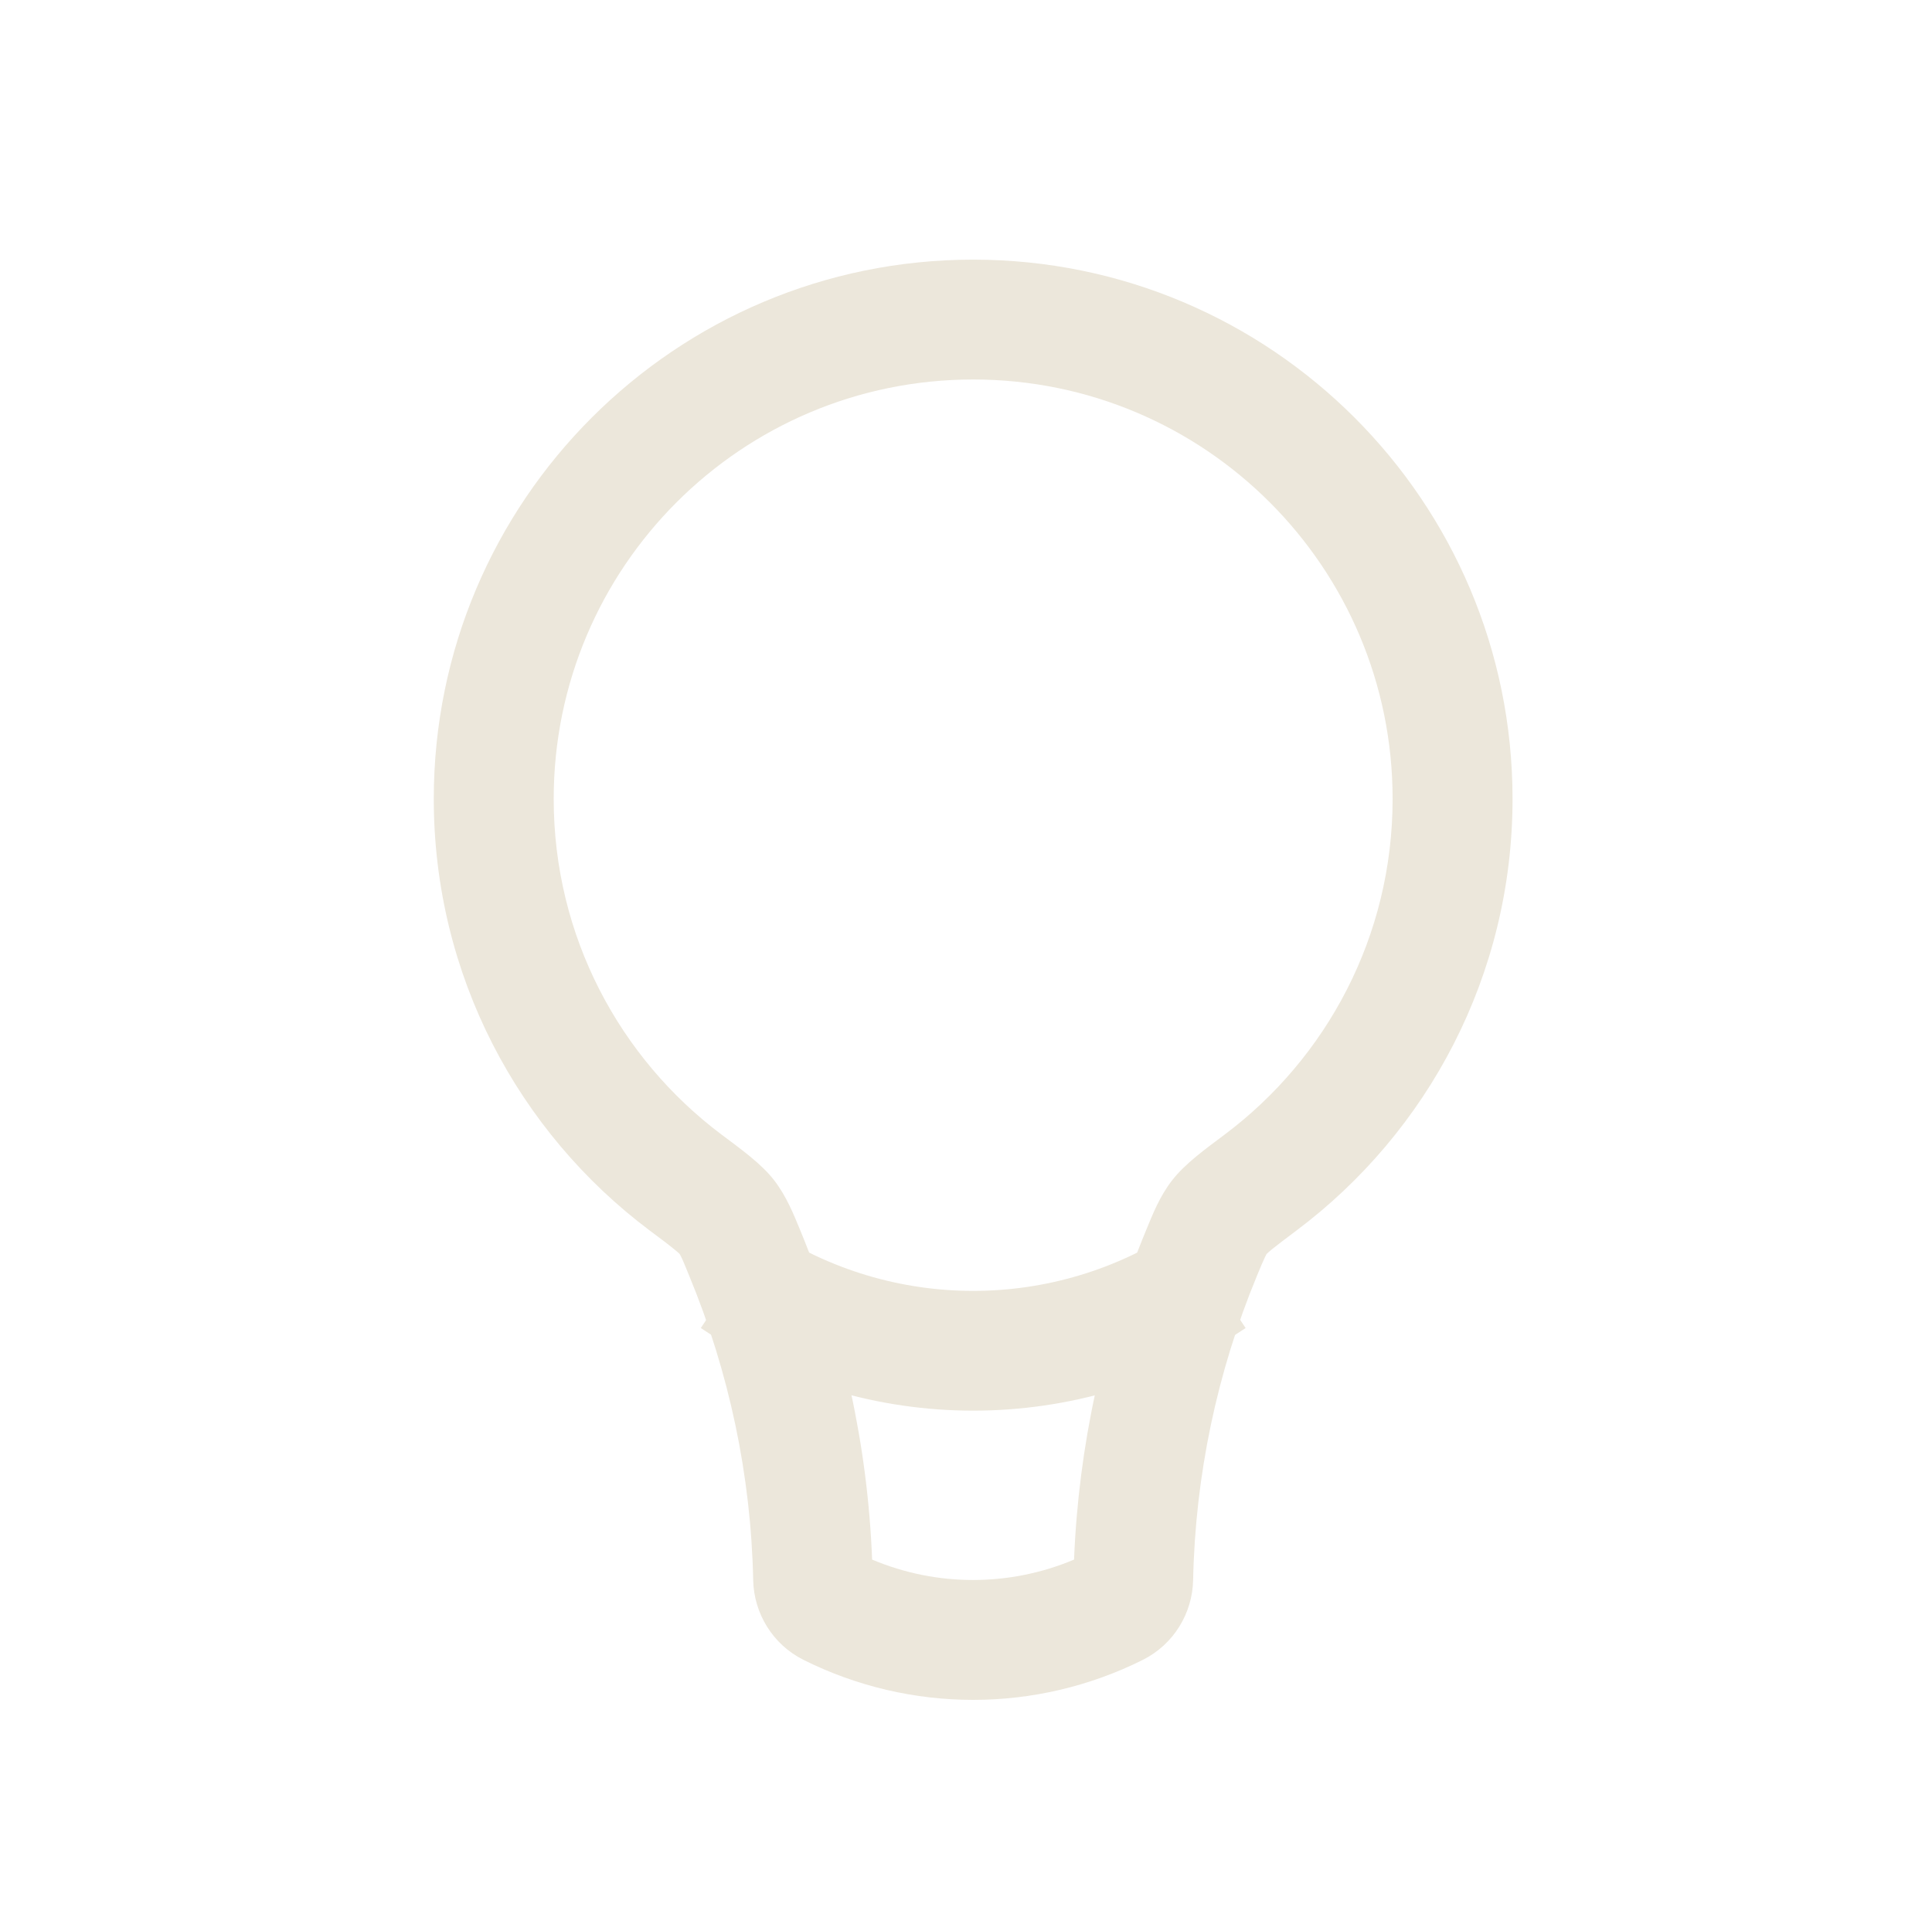
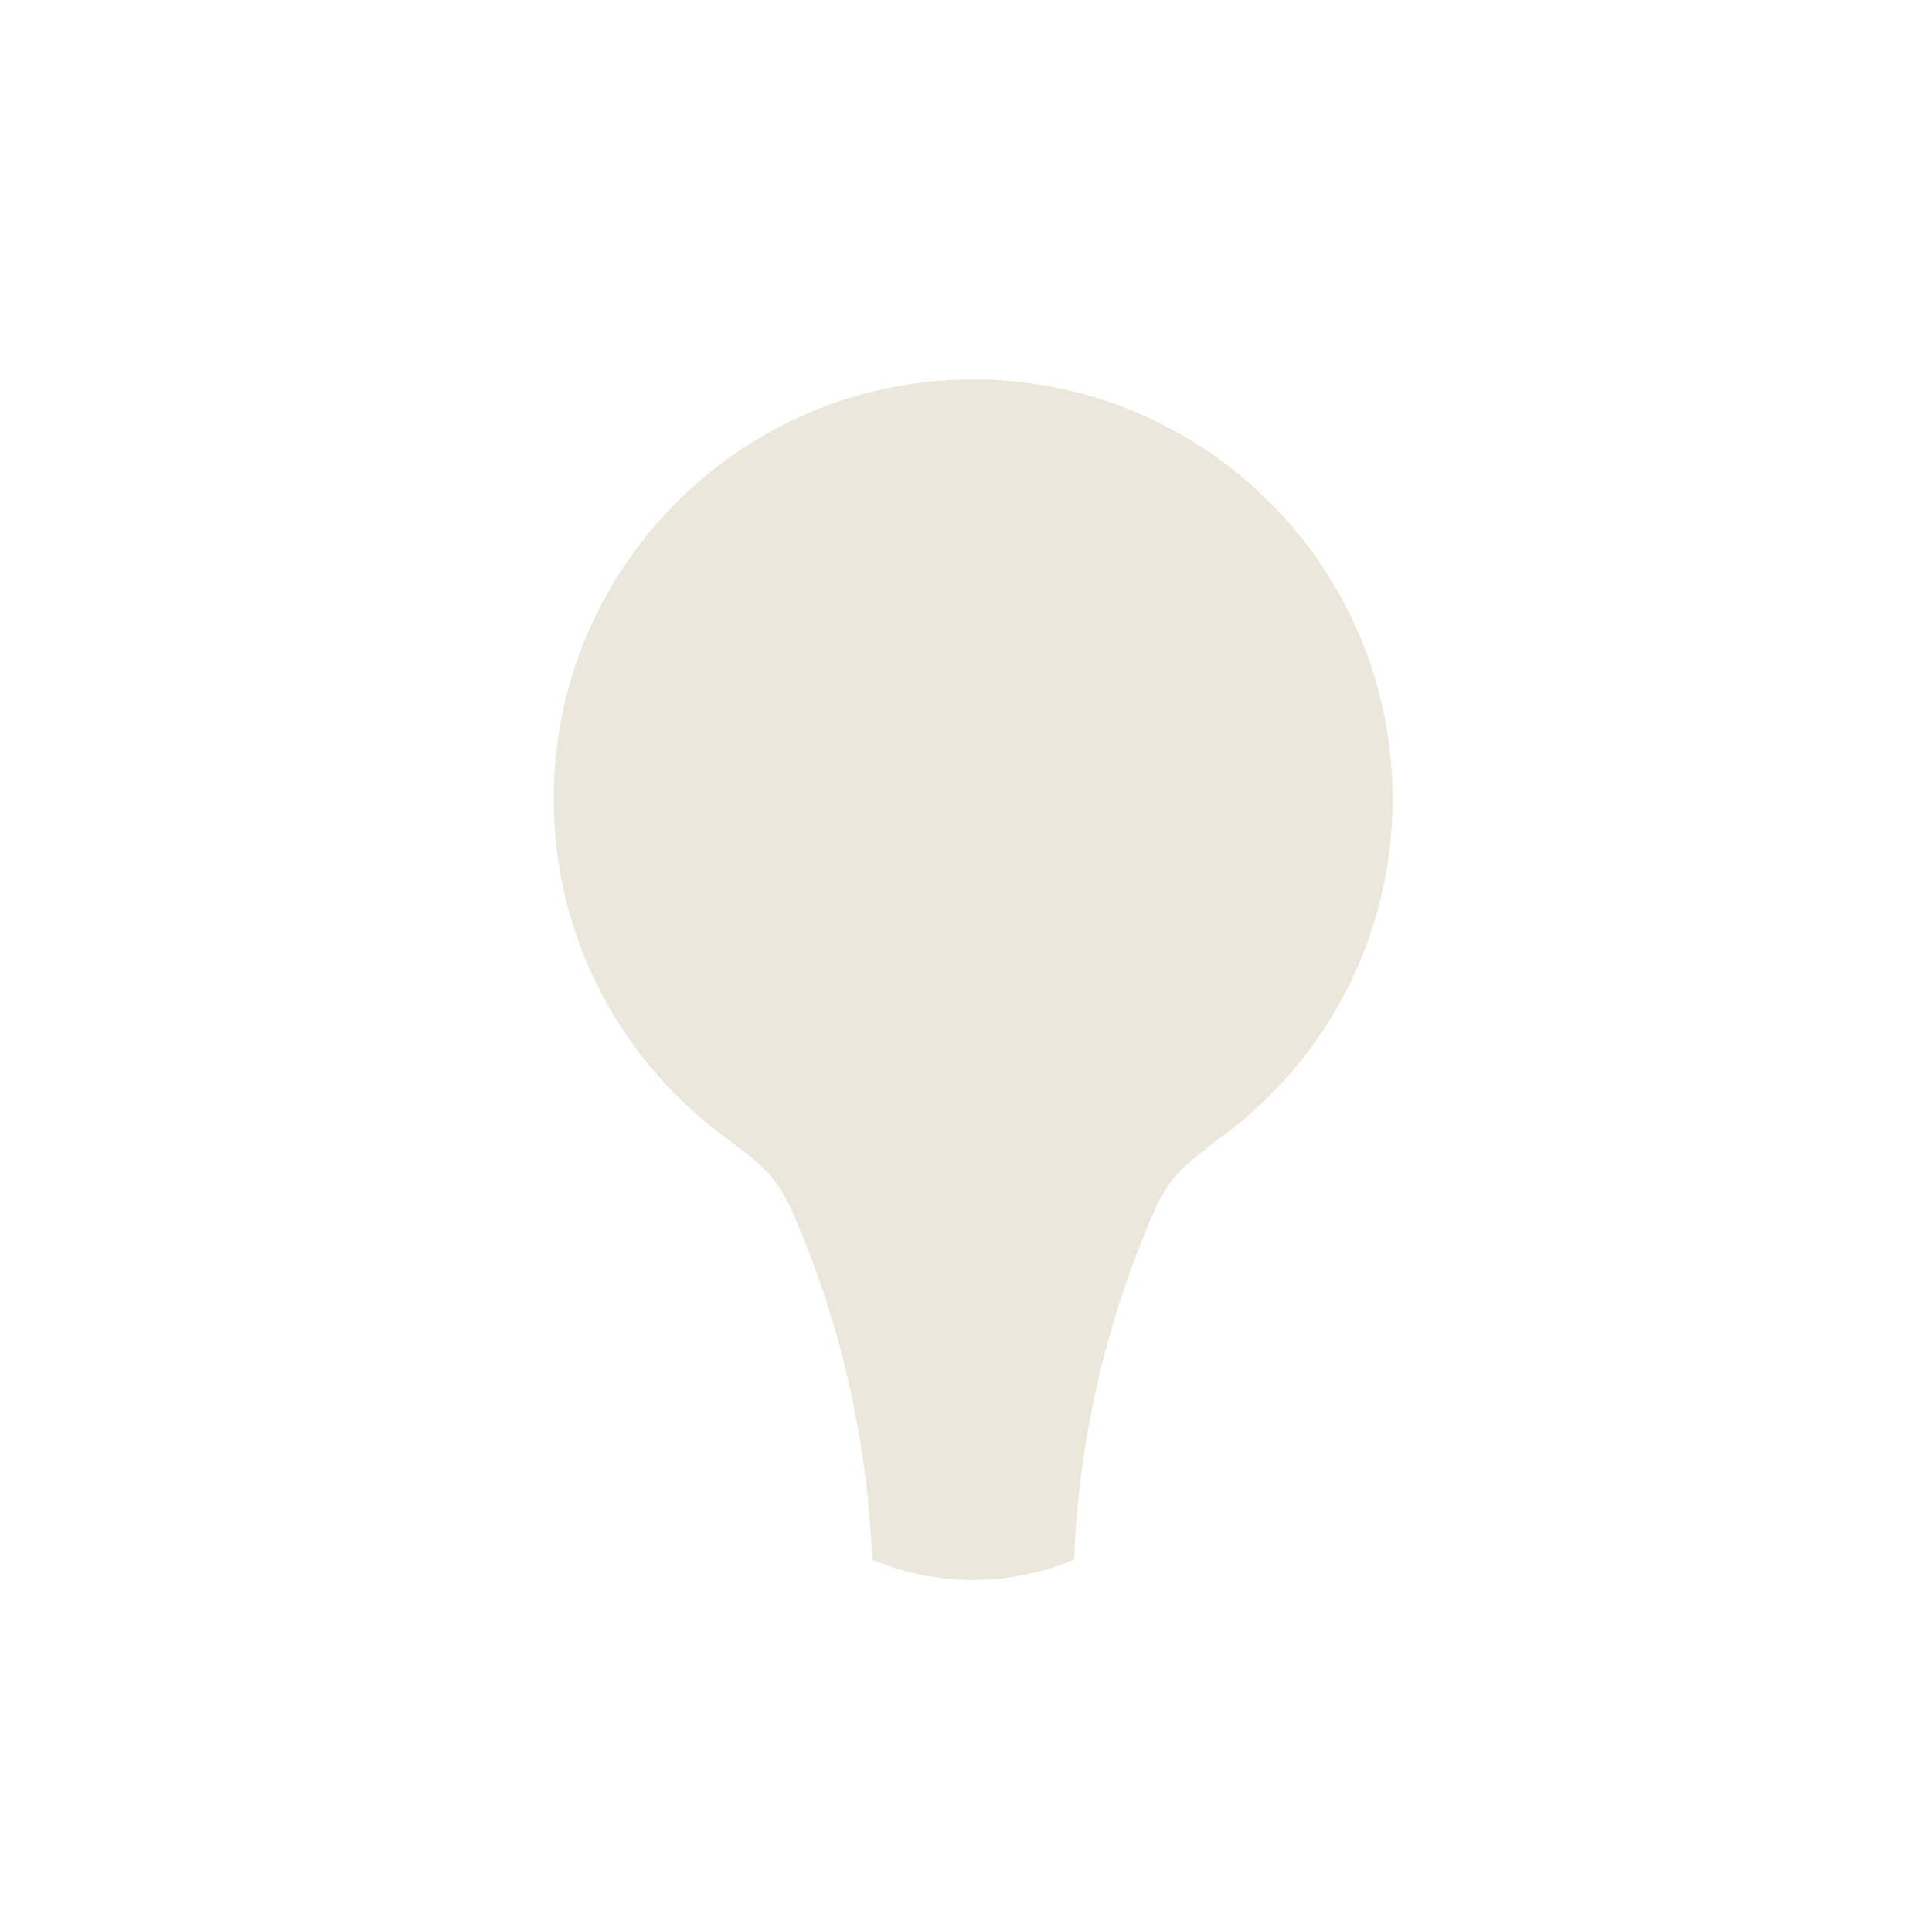
<svg xmlns="http://www.w3.org/2000/svg" width="135" height="134" xml:space="preserve" overflow="hidden">
  <g transform="translate(-1194 -340)">
    <g>
      <g>
        <g>
          <g>
-             <path d="M1291.31 395.833C1291.31 379.645 1278.19 366.521 1262 366.521 1245.81 366.521 1232.69 379.645 1232.69 395.833 1232.69 405.424 1237.29 413.941 1244.42 419.295 1245.77 420.308 1247.19 421.322 1248.09 422.48 1248.96 423.613 1249.45 424.85 1249.91 425.964 1252.93 433.267 1254.63 441.063 1254.94 448.995 1259.45 450.898 1264.54 450.897 1269.05 448.995 1269.37 441.064 1271.07 433.268 1274.09 425.964 1274.55 424.85 1275.03 423.613 1275.91 422.48 1276.81 421.322 1278.22 420.308 1279.57 419.295 1286.71 413.941 1291.31 405.426 1291.31 395.833ZM1299.69 395.833C1299.69 408.172 1293.75 419.124 1284.6 425.991 1283.77 426.615 1283.25 427.009 1282.87 427.316 1282.5 427.622 1282.47 427.685 1282.52 427.61 1282.52 427.617 1282.48 427.664 1282.39 427.861 1282.26 428.126 1282.11 428.484 1281.83 429.164 1279.04 435.902 1277.52 443.117 1277.37 450.44 1277.32 452.75 1276.01 454.923 1273.86 456.002 1266.39 459.733 1257.61 459.733 1250.14 456.002 1247.99 454.923 1246.68 452.75 1246.63 450.44 1246.48 443.117 1244.95 435.903 1242.16 429.164 1241.88 428.484 1241.74 428.126 1241.61 427.861 1241.51 427.666 1241.48 427.618 1241.47 427.61 1241.53 427.685 1241.5 427.622 1241.12 427.316 1240.75 427.009 1240.23 426.615 1239.39 425.991 1230.24 419.123 1224.31 408.17 1224.31 395.833 1224.31 375.019 1241.19 358.146 1262 358.146 1282.81 358.146 1299.69 375.019 1299.69 395.833Z" fill="#ECE7DB" fill-rule="nonzero" fill-opacity="1" />
-             <path d="M1281.04 432.812C1269.52 440.512 1254.49 440.512 1242.97 432.812L1247.62 425.855C1256.33 431.671 1267.68 431.671 1276.38 425.855L1281.04 432.812Z" fill="#ECE7DB" fill-rule="nonzero" fill-opacity="1" />
+             <path d="M1291.31 395.833C1291.31 379.645 1278.19 366.521 1262 366.521 1245.81 366.521 1232.69 379.645 1232.69 395.833 1232.69 405.424 1237.29 413.941 1244.42 419.295 1245.77 420.308 1247.19 421.322 1248.09 422.48 1248.96 423.613 1249.45 424.85 1249.91 425.964 1252.93 433.267 1254.63 441.063 1254.94 448.995 1259.45 450.898 1264.54 450.897 1269.05 448.995 1269.37 441.064 1271.07 433.268 1274.09 425.964 1274.55 424.85 1275.03 423.613 1275.91 422.48 1276.81 421.322 1278.22 420.308 1279.57 419.295 1286.71 413.941 1291.31 405.426 1291.31 395.833ZM1299.69 395.833Z" fill="#ECE7DB" fill-rule="nonzero" fill-opacity="1" />
          </g>
        </g>
      </g>
    </g>
  </g>
</svg>